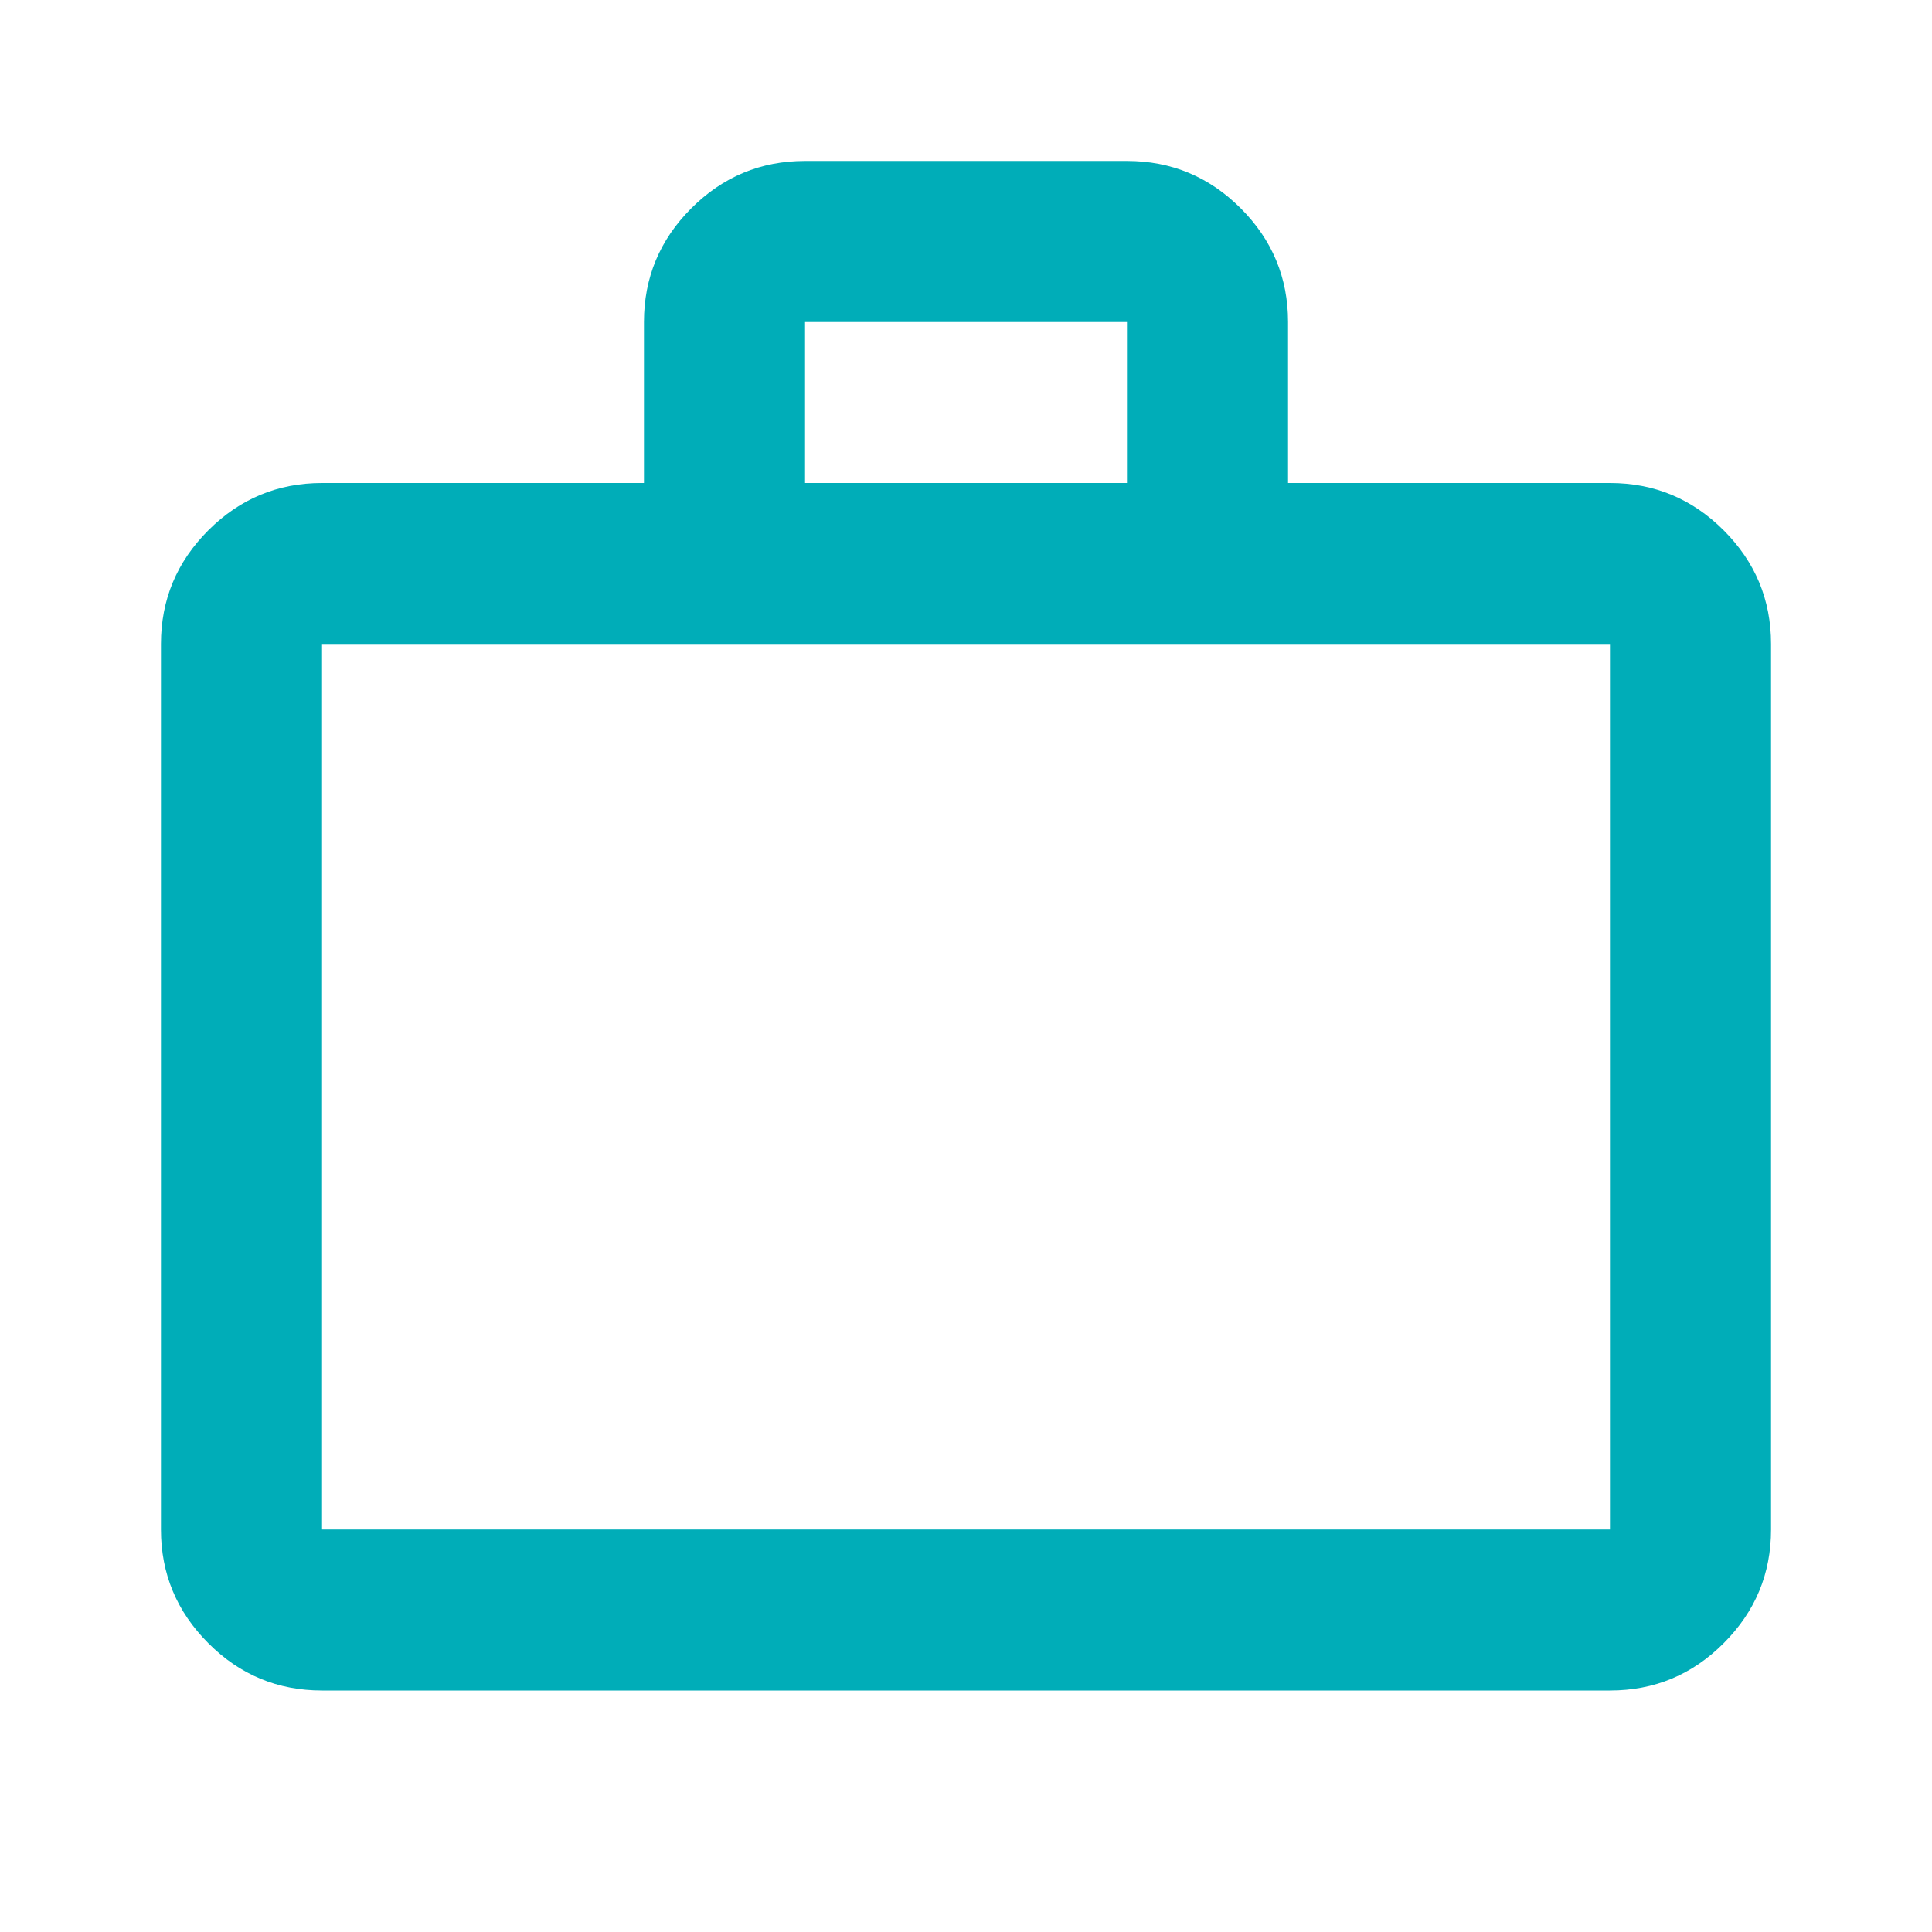
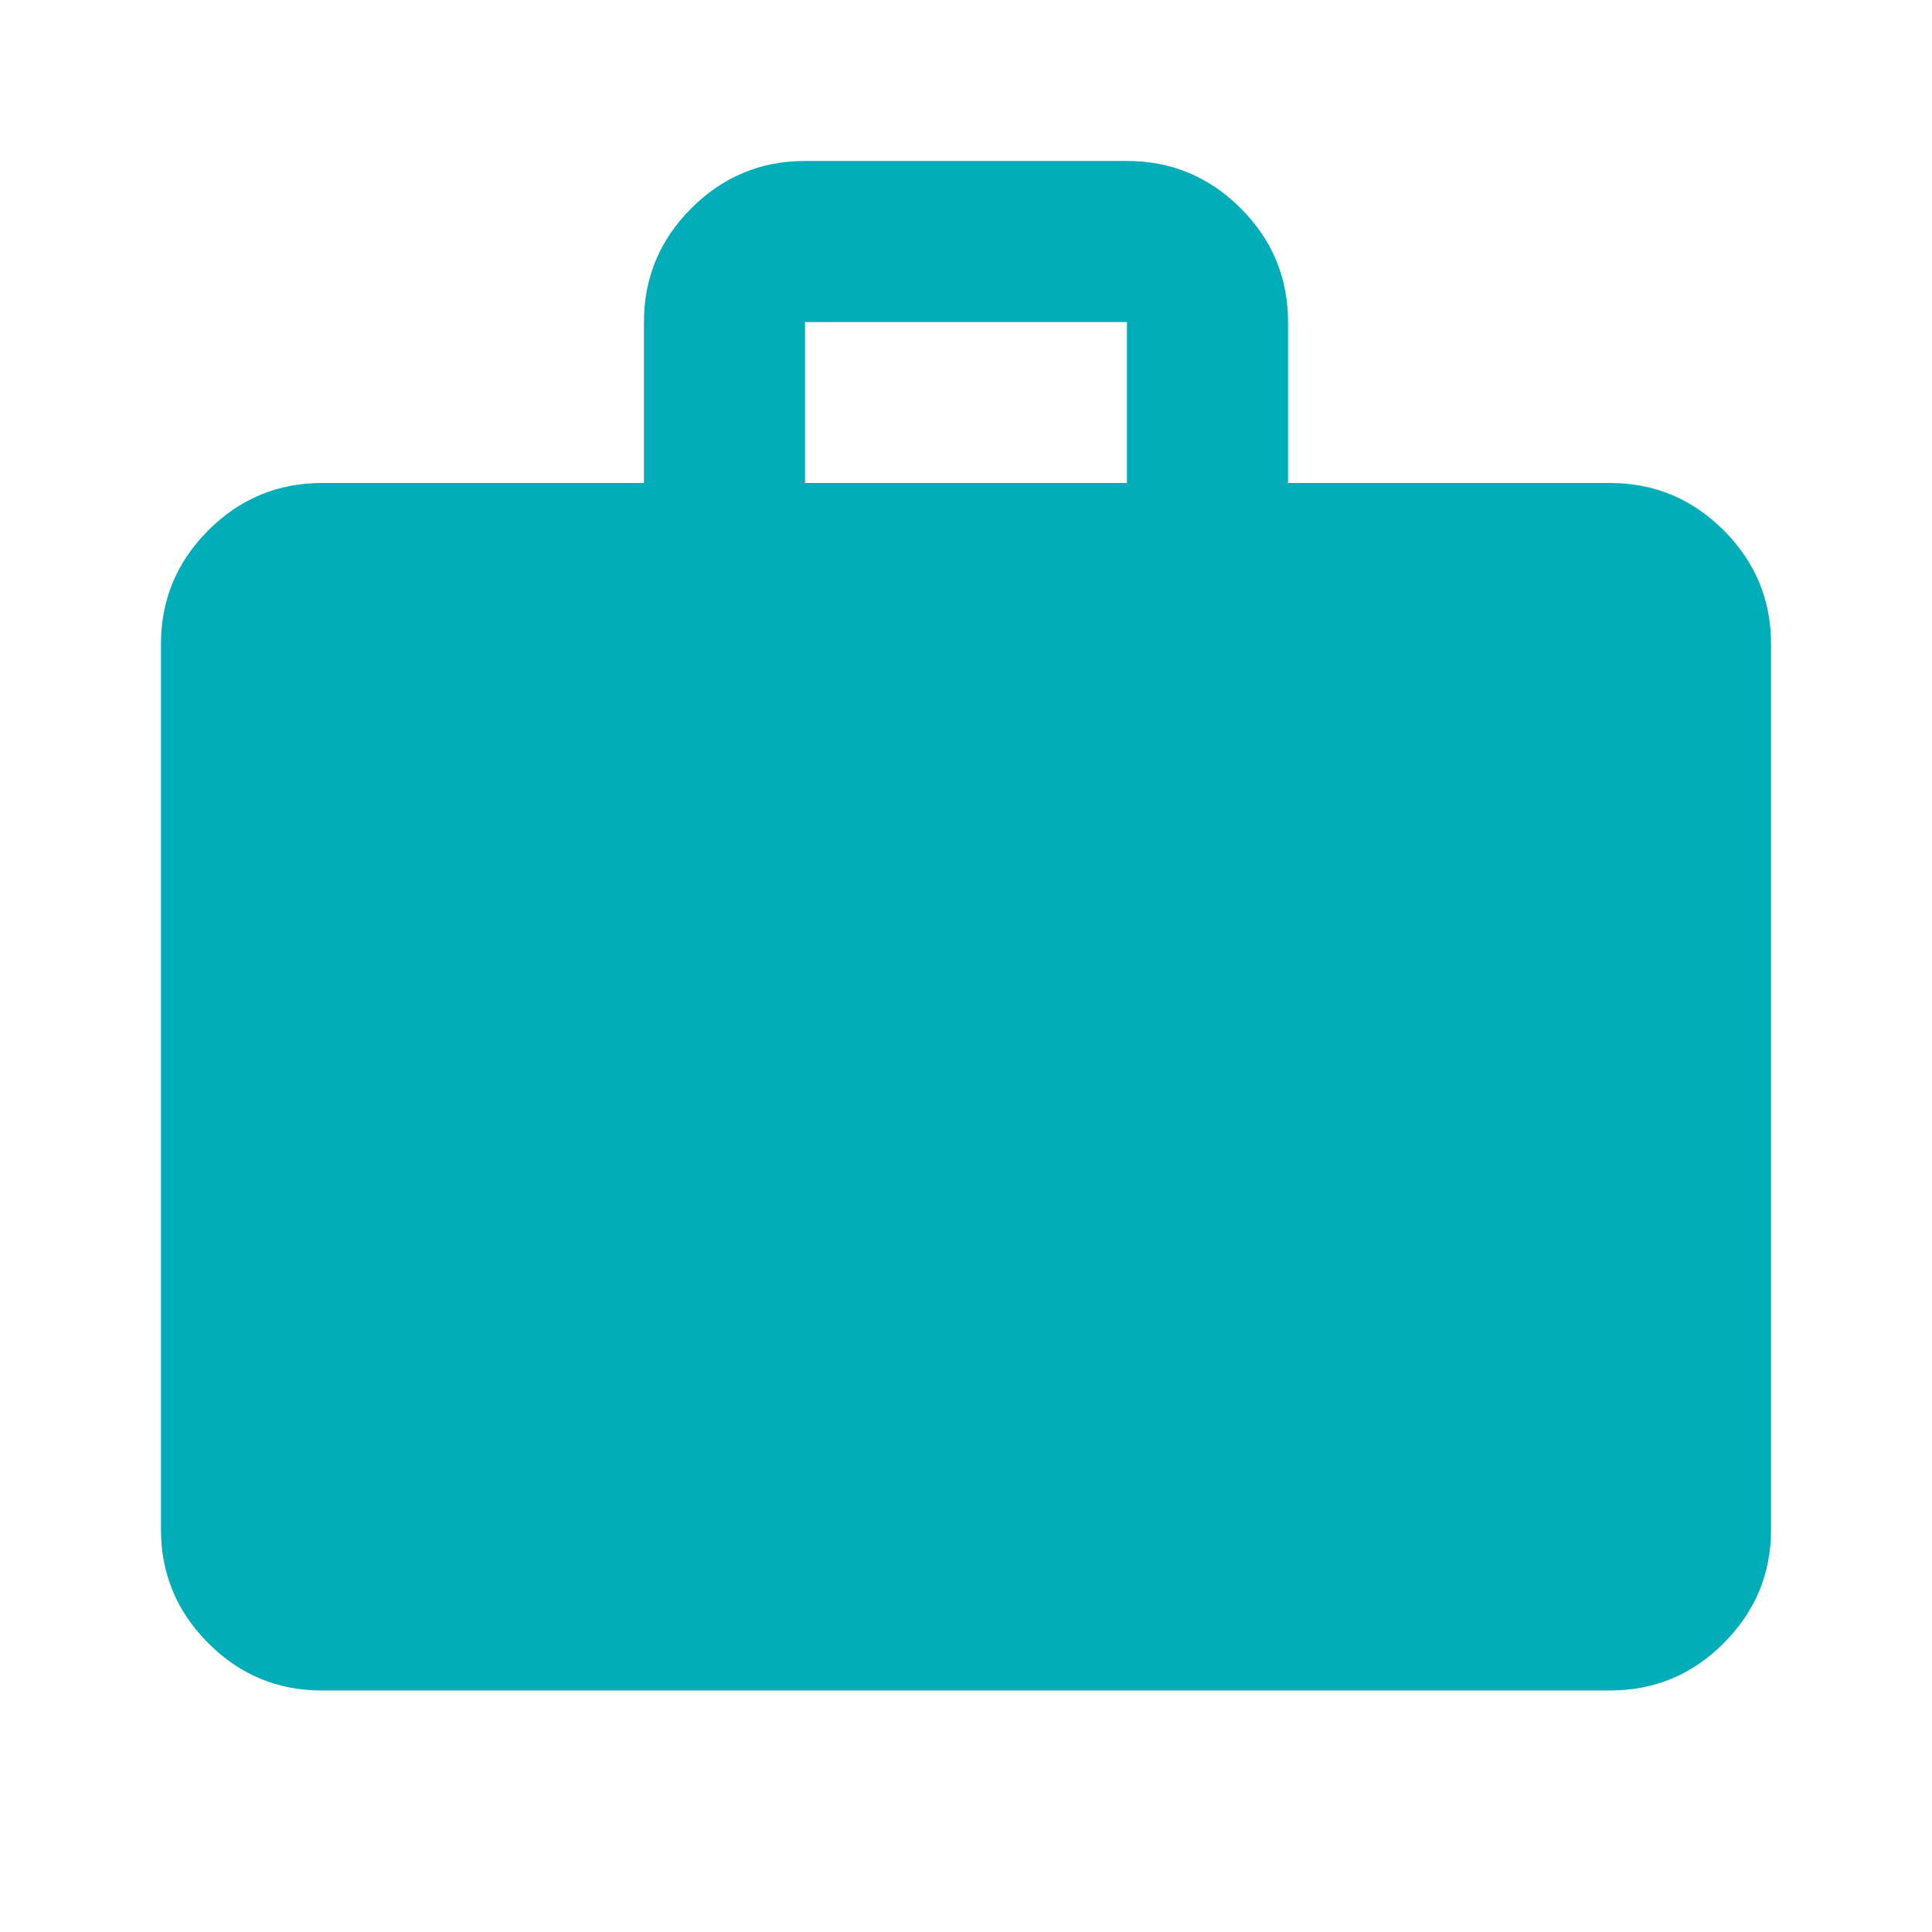
<svg xmlns="http://www.w3.org/2000/svg" width="16" height="16" viewBox="0 0 16 16" fill="none">
-   <path d="M2.667 14C2.3 14 1.986 13.87 1.725 13.608C1.464 13.347 1.333 13.033 1.333 12.667V5.333C1.333 4.967 1.464 4.653 1.725 4.392C1.986 4.131 2.3 4 2.667 4H5.333V2.667C5.333 2.3 5.464 1.986 5.725 1.725C5.986 1.464 6.3 1.333 6.667 1.333H9.333C9.7 1.333 10.014 1.464 10.275 1.725C10.536 1.986 10.667 2.3 10.667 2.667V4H13.333C13.7 4 14.014 4.131 14.275 4.392C14.536 4.653 14.667 4.967 14.667 5.333V12.667C14.667 13.033 14.536 13.347 14.275 13.608C14.014 13.87 13.7 14 13.333 14H2.667ZM2.667 12.667H13.333V5.333H2.667V12.667ZM6.667 4H9.333V2.667H6.667V4Z" fill="#00ADB8" />
+   <path d="M2.667 14C2.3 14 1.986 13.87 1.725 13.608C1.464 13.347 1.333 13.033 1.333 12.667V5.333C1.333 4.967 1.464 4.653 1.725 4.392C1.986 4.131 2.3 4 2.667 4H5.333V2.667C5.333 2.3 5.464 1.986 5.725 1.725C5.986 1.464 6.3 1.333 6.667 1.333H9.333C9.7 1.333 10.014 1.464 10.275 1.725C10.536 1.986 10.667 2.3 10.667 2.667V4H13.333C13.7 4 14.014 4.131 14.275 4.392C14.536 4.653 14.667 4.967 14.667 5.333V12.667C14.667 13.033 14.536 13.347 14.275 13.608C14.014 13.87 13.7 14 13.333 14H2.667ZM2.667 12.667V5.333H2.667V12.667ZM6.667 4H9.333V2.667H6.667V4Z" fill="#00ADB8" />
</svg>